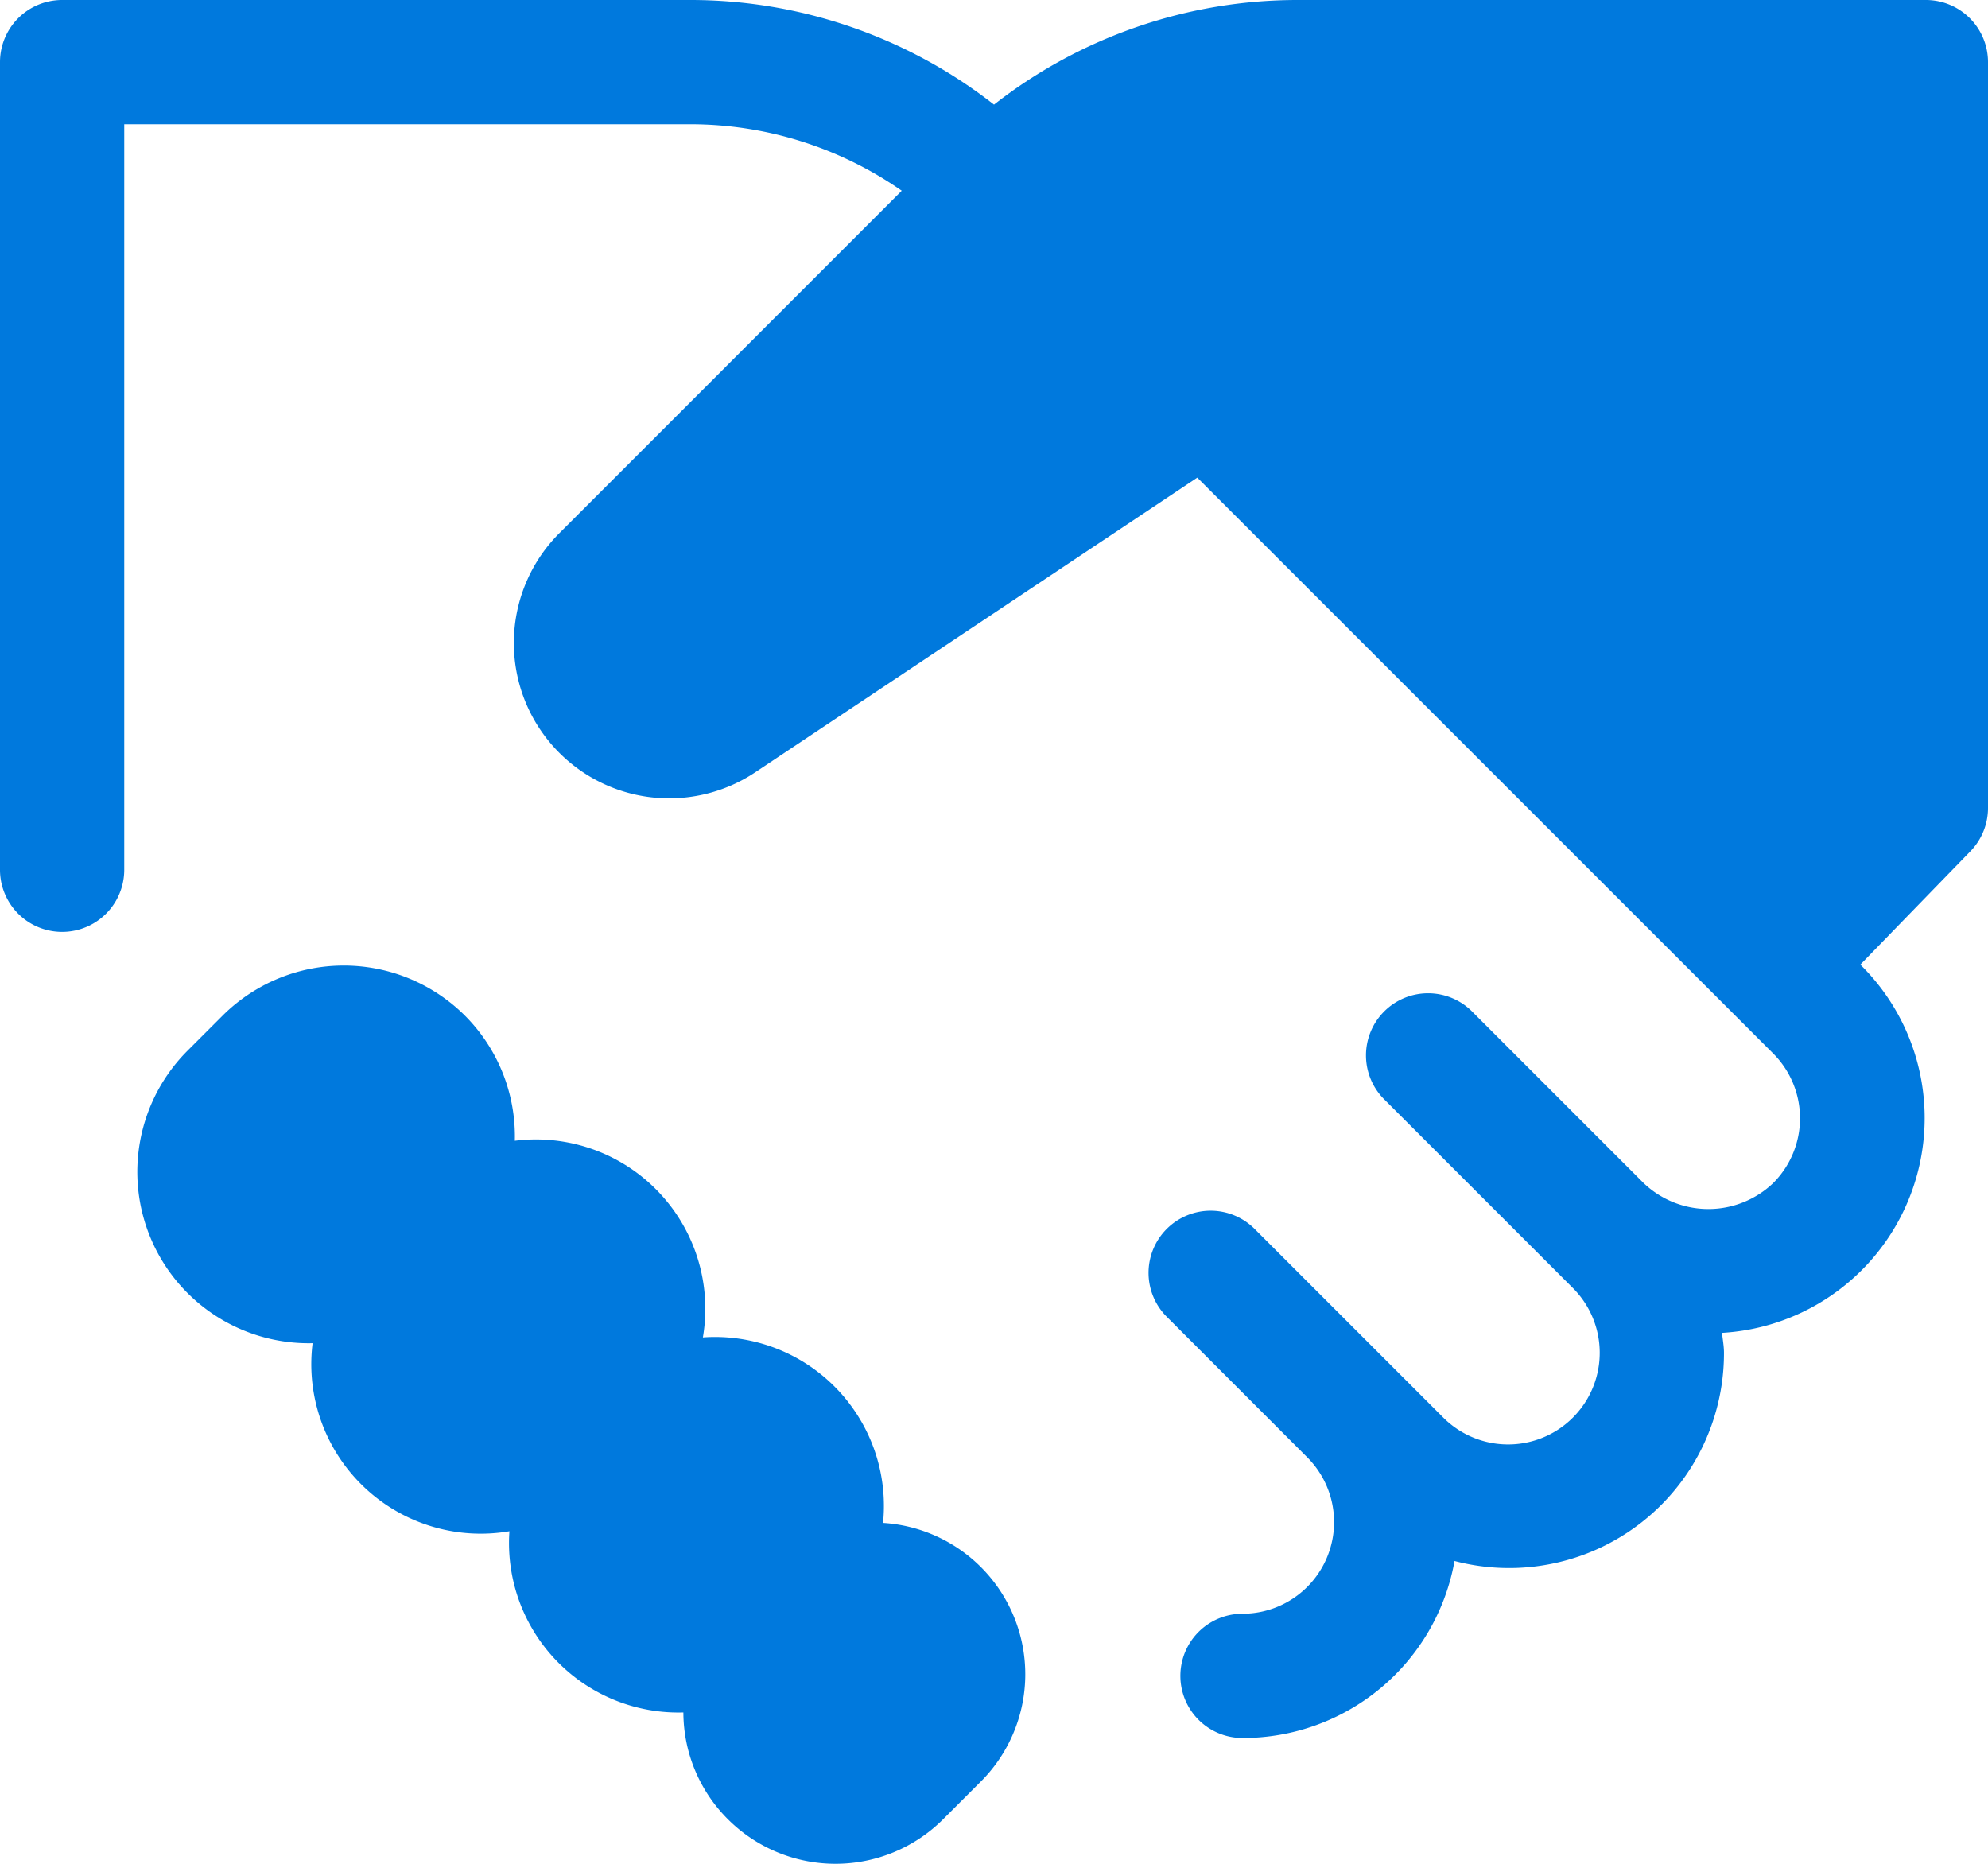
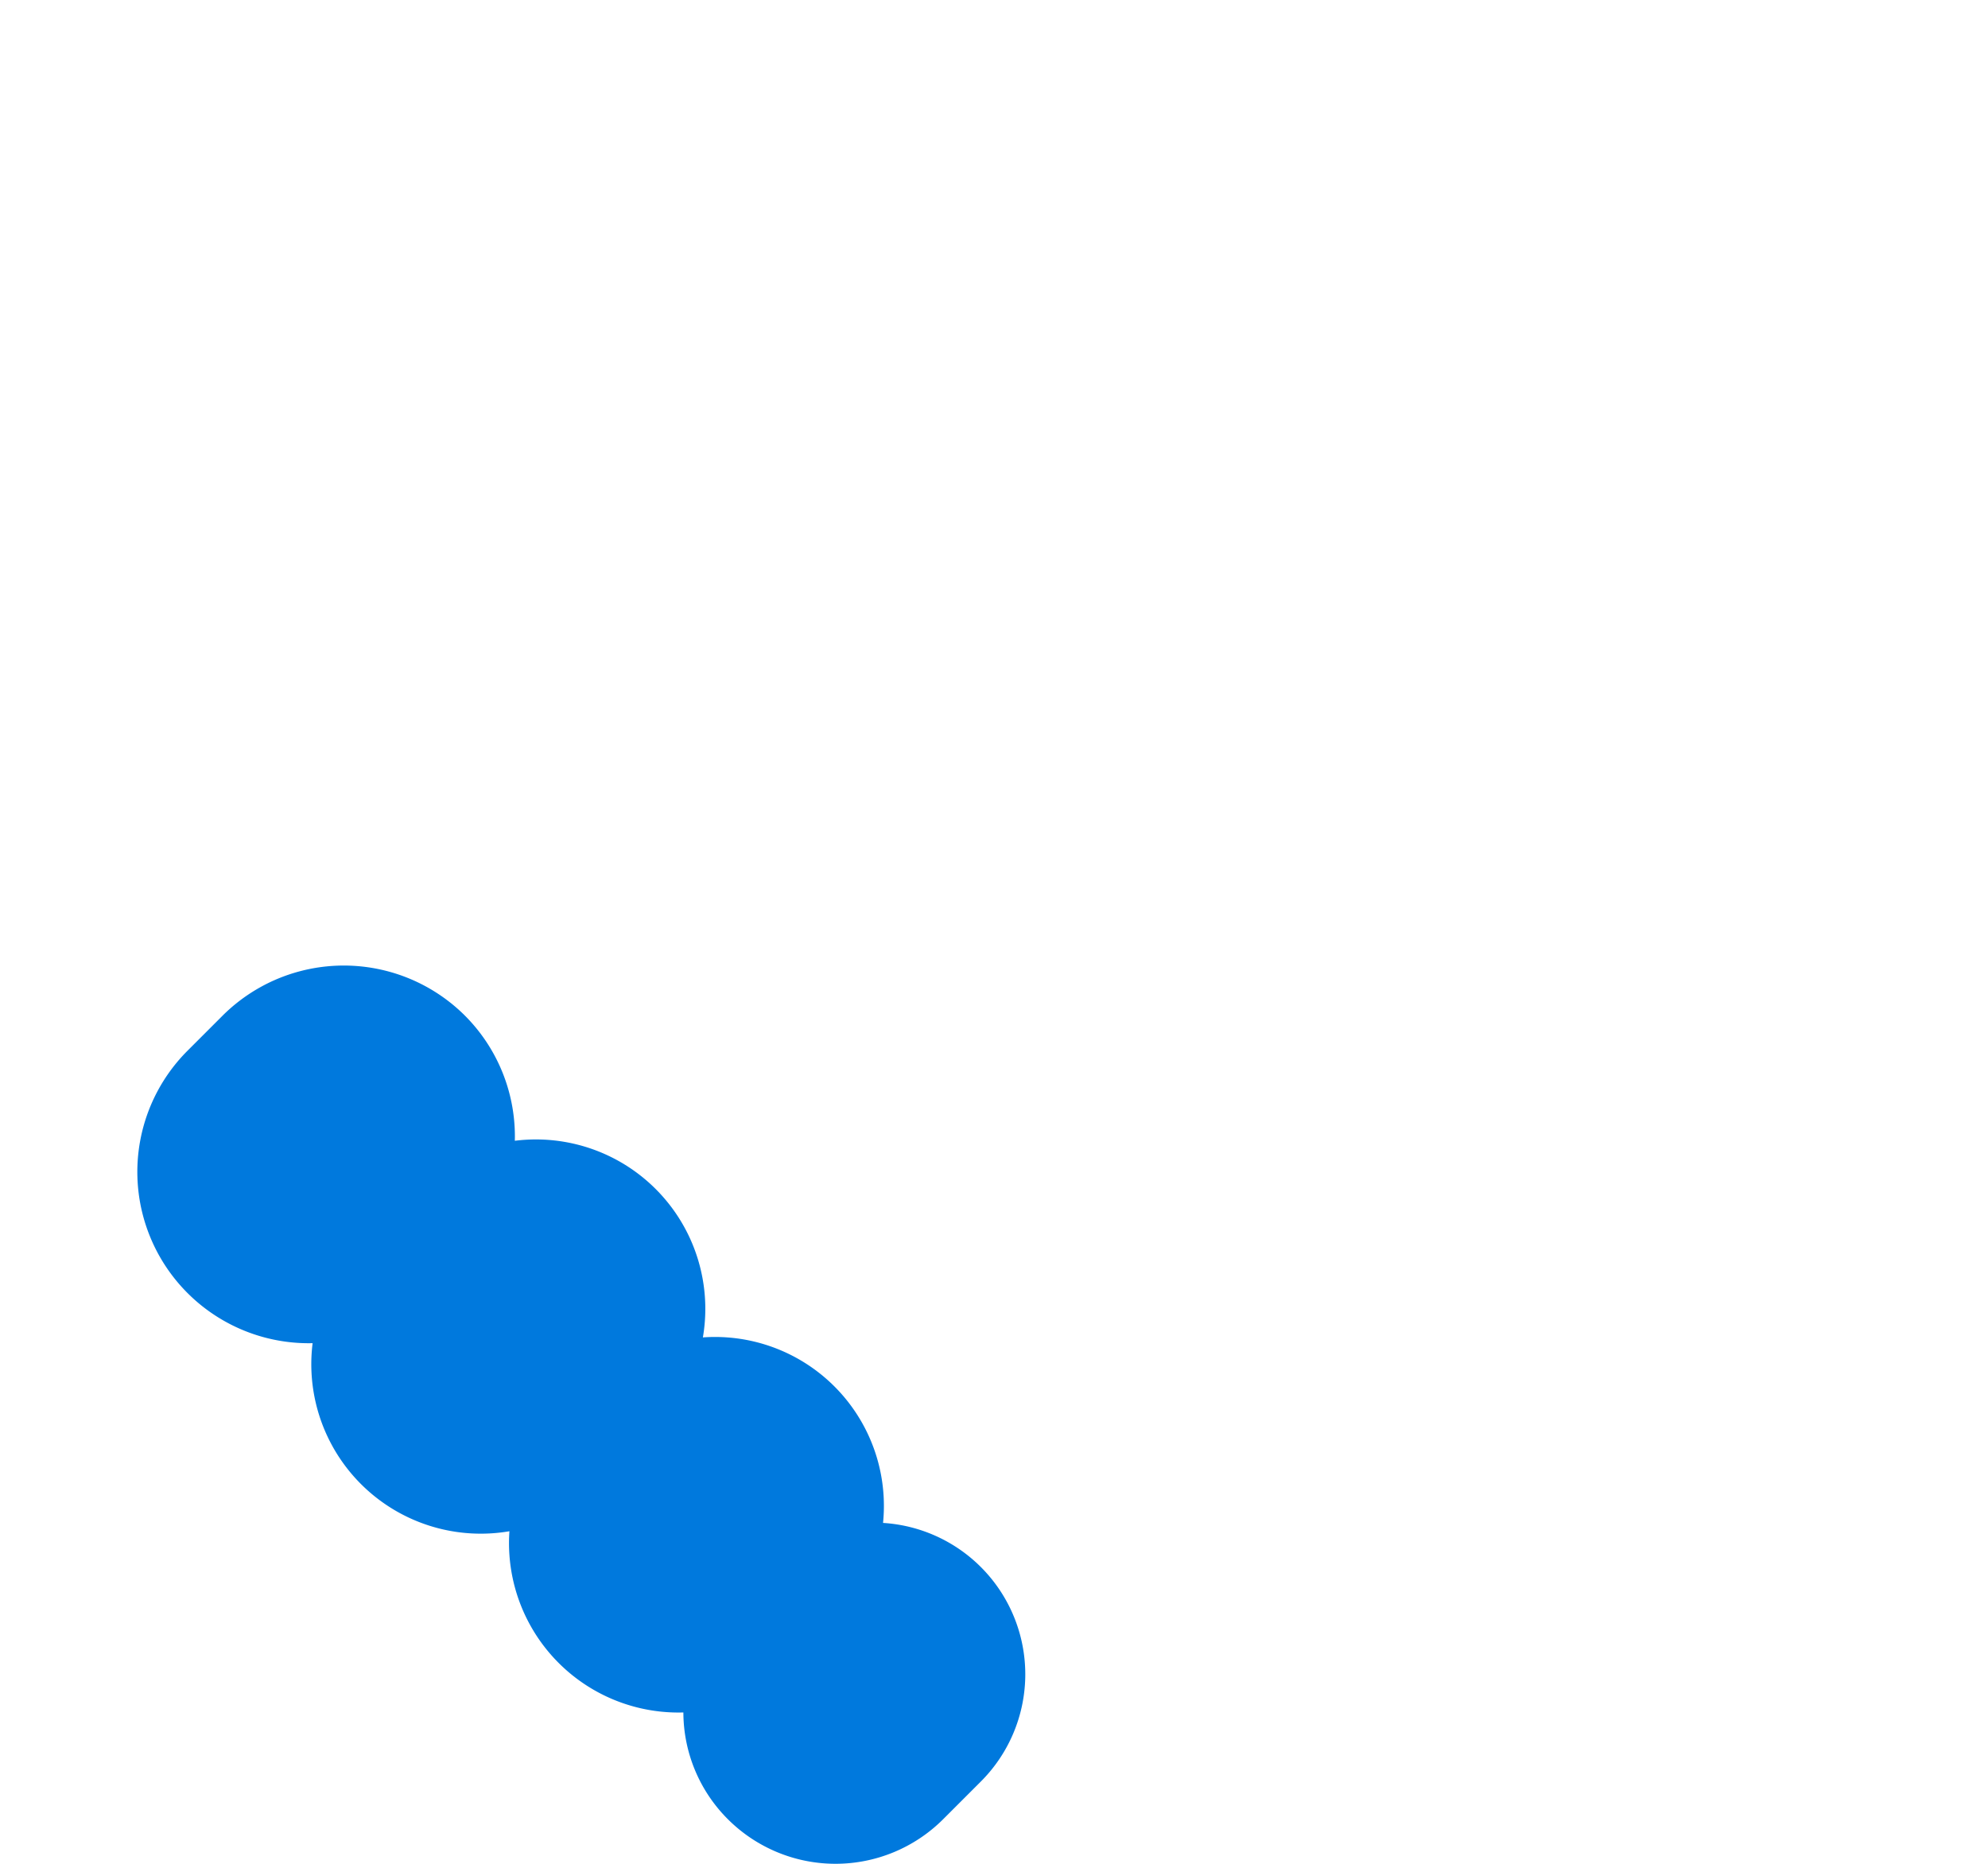
<svg xmlns="http://www.w3.org/2000/svg" width="32" height="30" viewBox="0 0 32 30">
  <g id="Group_1485" data-name="Group 1485" transform="translate(0 -1)">
    <path id="Path_9370" data-name="Path 9370" d="M14.214,25.513a2.719,2.719,0,0,0-2.9-2.986,2.726,2.726,0,0,0-3.027-3.165,2.749,2.749,0,0,0-.8-2.011h0a2.762,2.762,0,0,0-3.907,0l-.558.558a2.758,2.758,0,0,0,2.01,4.711A2.728,2.728,0,0,0,8.2,25.647,2.727,2.727,0,0,0,11,28.564a2.437,2.437,0,0,0,.716,1.718h0a2.451,2.451,0,0,0,3.466,0l.6-.6a2.441,2.441,0,0,0-1.57-4.169Z" fill="#0079dd" />
-     <path id="Path_9371" data-name="Path 9371" d="M31,1H20.9A7.934,7.934,0,0,0,16,2.684,7.934,7.934,0,0,0,11.1,1H1A1,1,0,0,0,0,2V15a1,1,0,1,0,2,0V3h9.1a5.956,5.956,0,0,1,3.415,1.07L9.01,9.576a2.5,2.5,0,0,0,3.156,3.849l7.106-4.737,9.27,9.269a1.475,1.475,0,0,1,0,2.086,1.51,1.51,0,0,1-2.085,0l-2.75-2.75a1,1,0,1,0-1.414,1.414l3.025,3.025a1.475,1.475,0,0,1-2.086,2.086l-3.025-3.025a1,1,0,1,0-1.414,1.414l2.249,2.25A1.475,1.475,0,0,1,20,26.975a1,1,0,1,0,0,2,3.461,3.461,0,0,0,3.413-2.849,3.458,3.458,0,0,0,4.337-3.351c0-.109-.021-.214-.031-.321a3.463,3.463,0,0,0,2.239-5.914l-.013-.013L31.719,14.7A1,1,0,0,0,32,14V2A1,1,0,0,0,31,1Z" fill="#0079dd" />
  </g>
</svg>